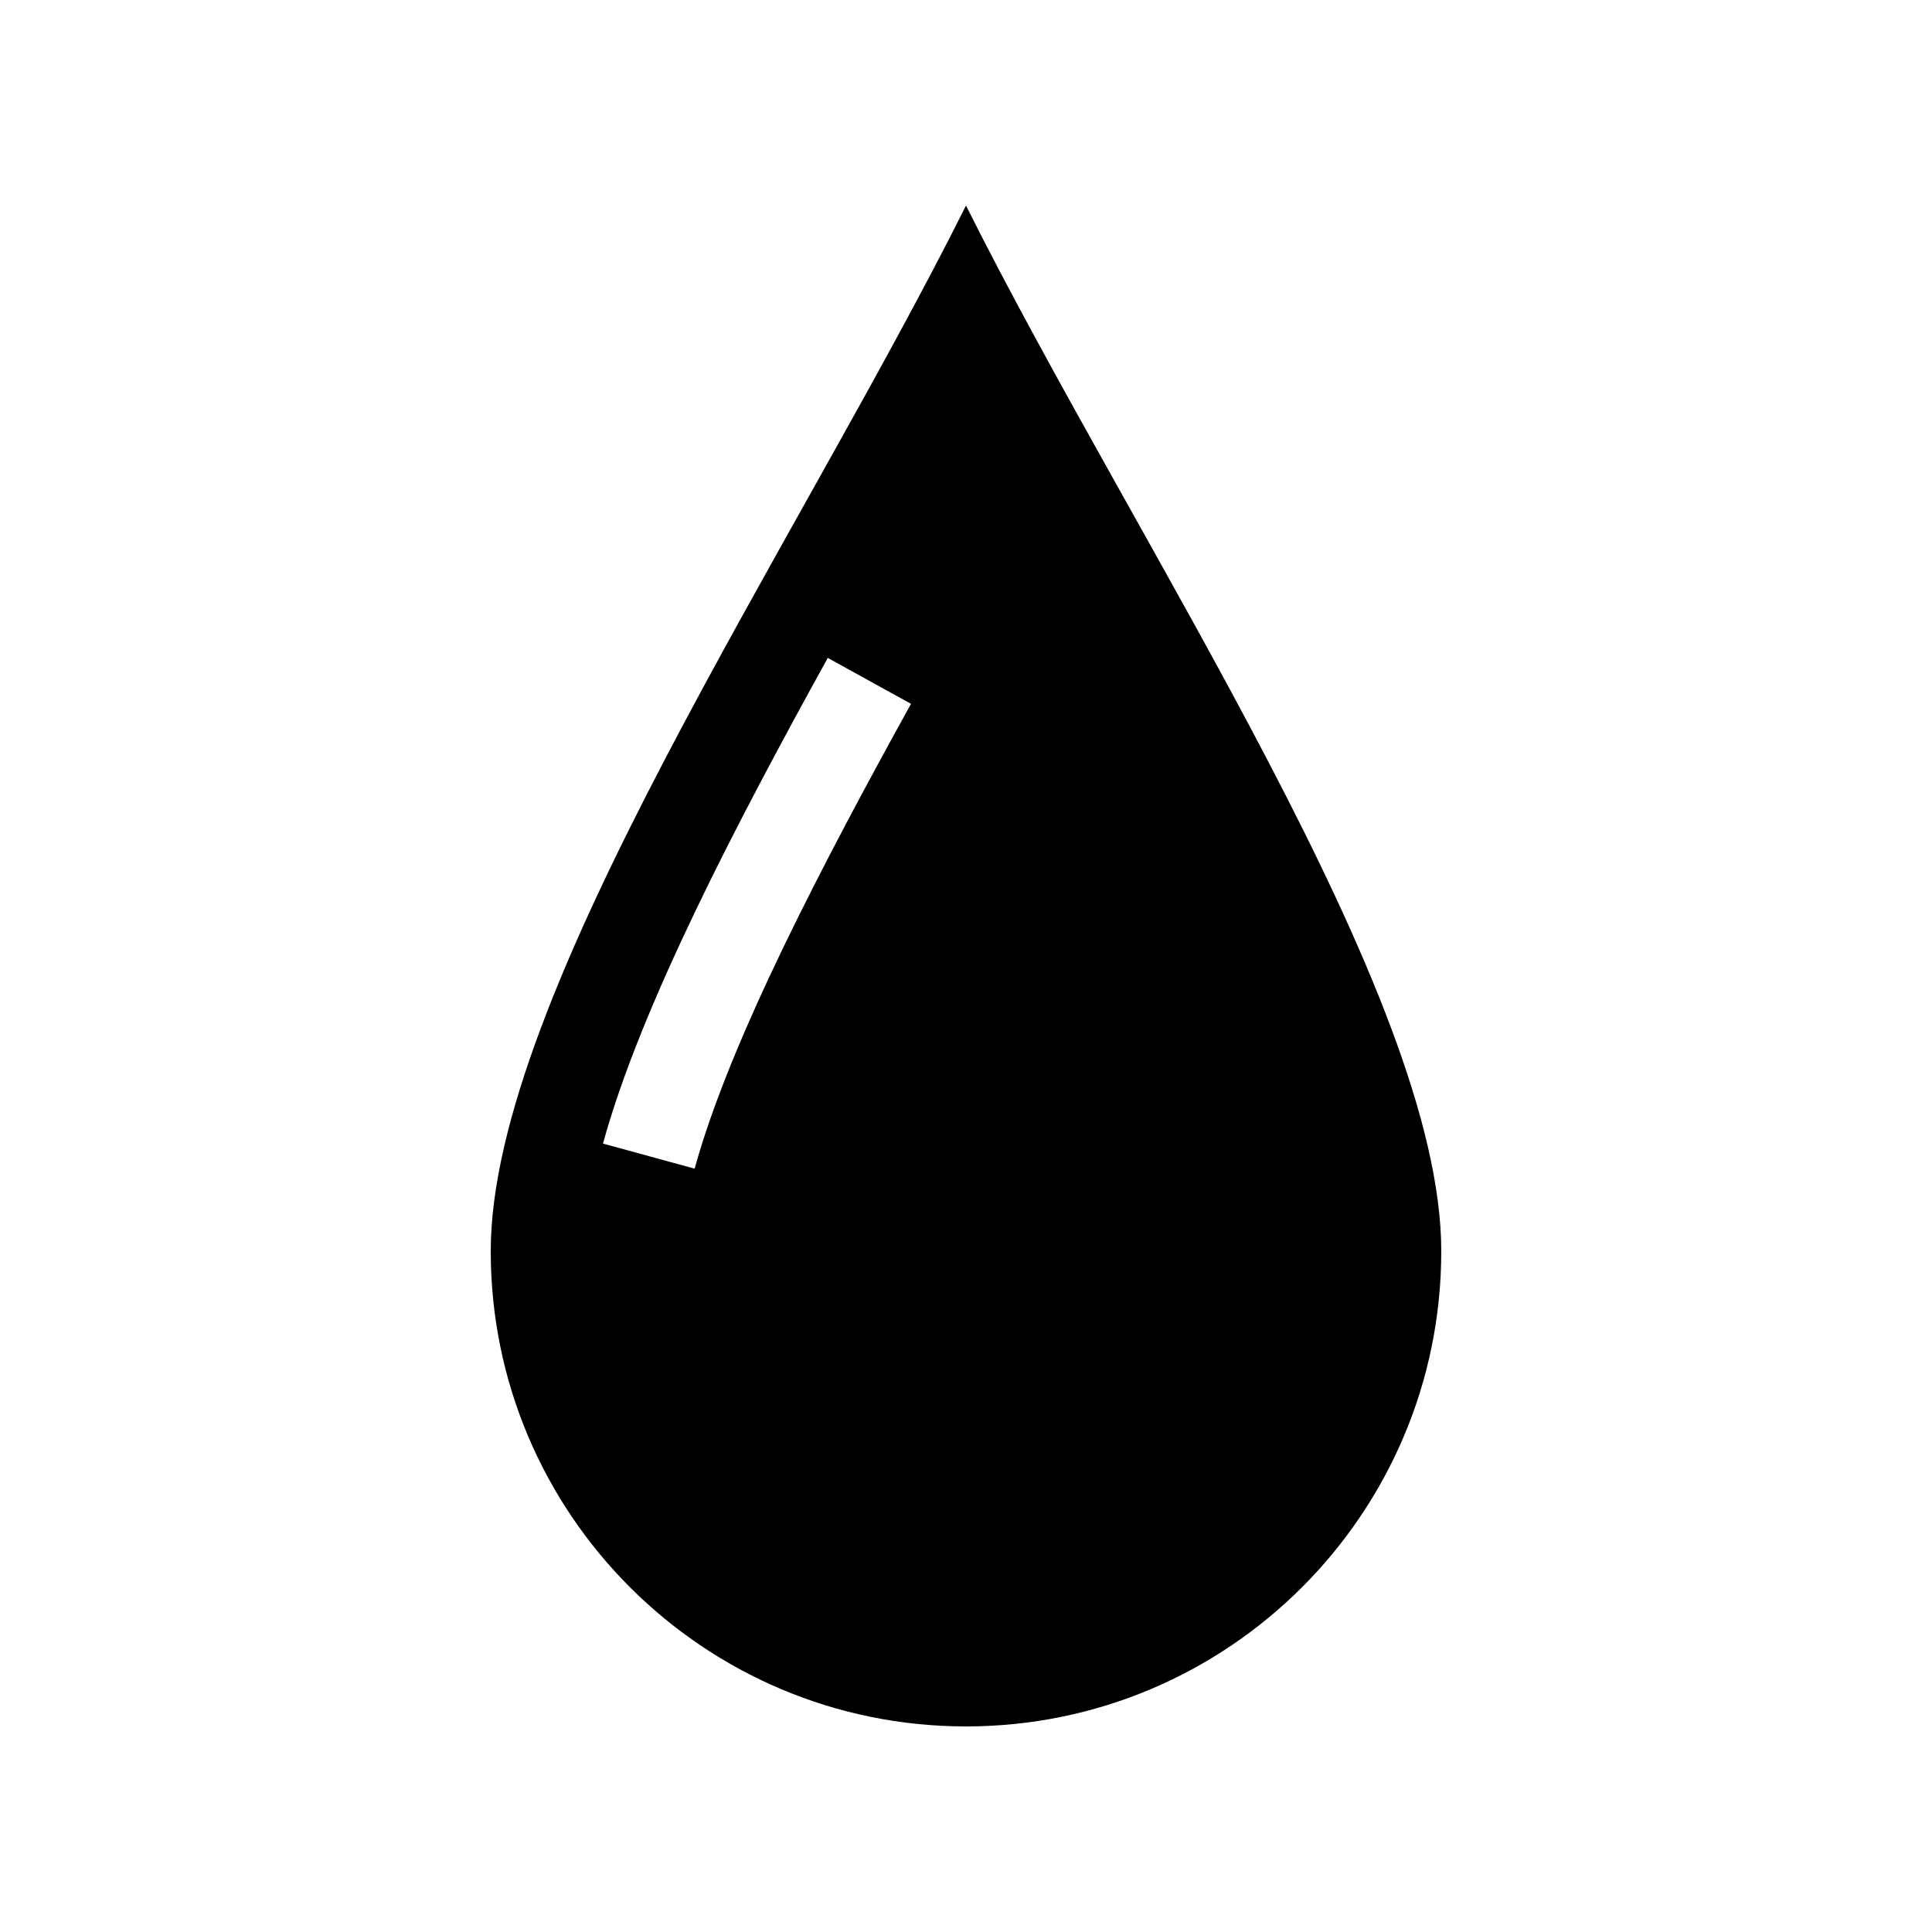
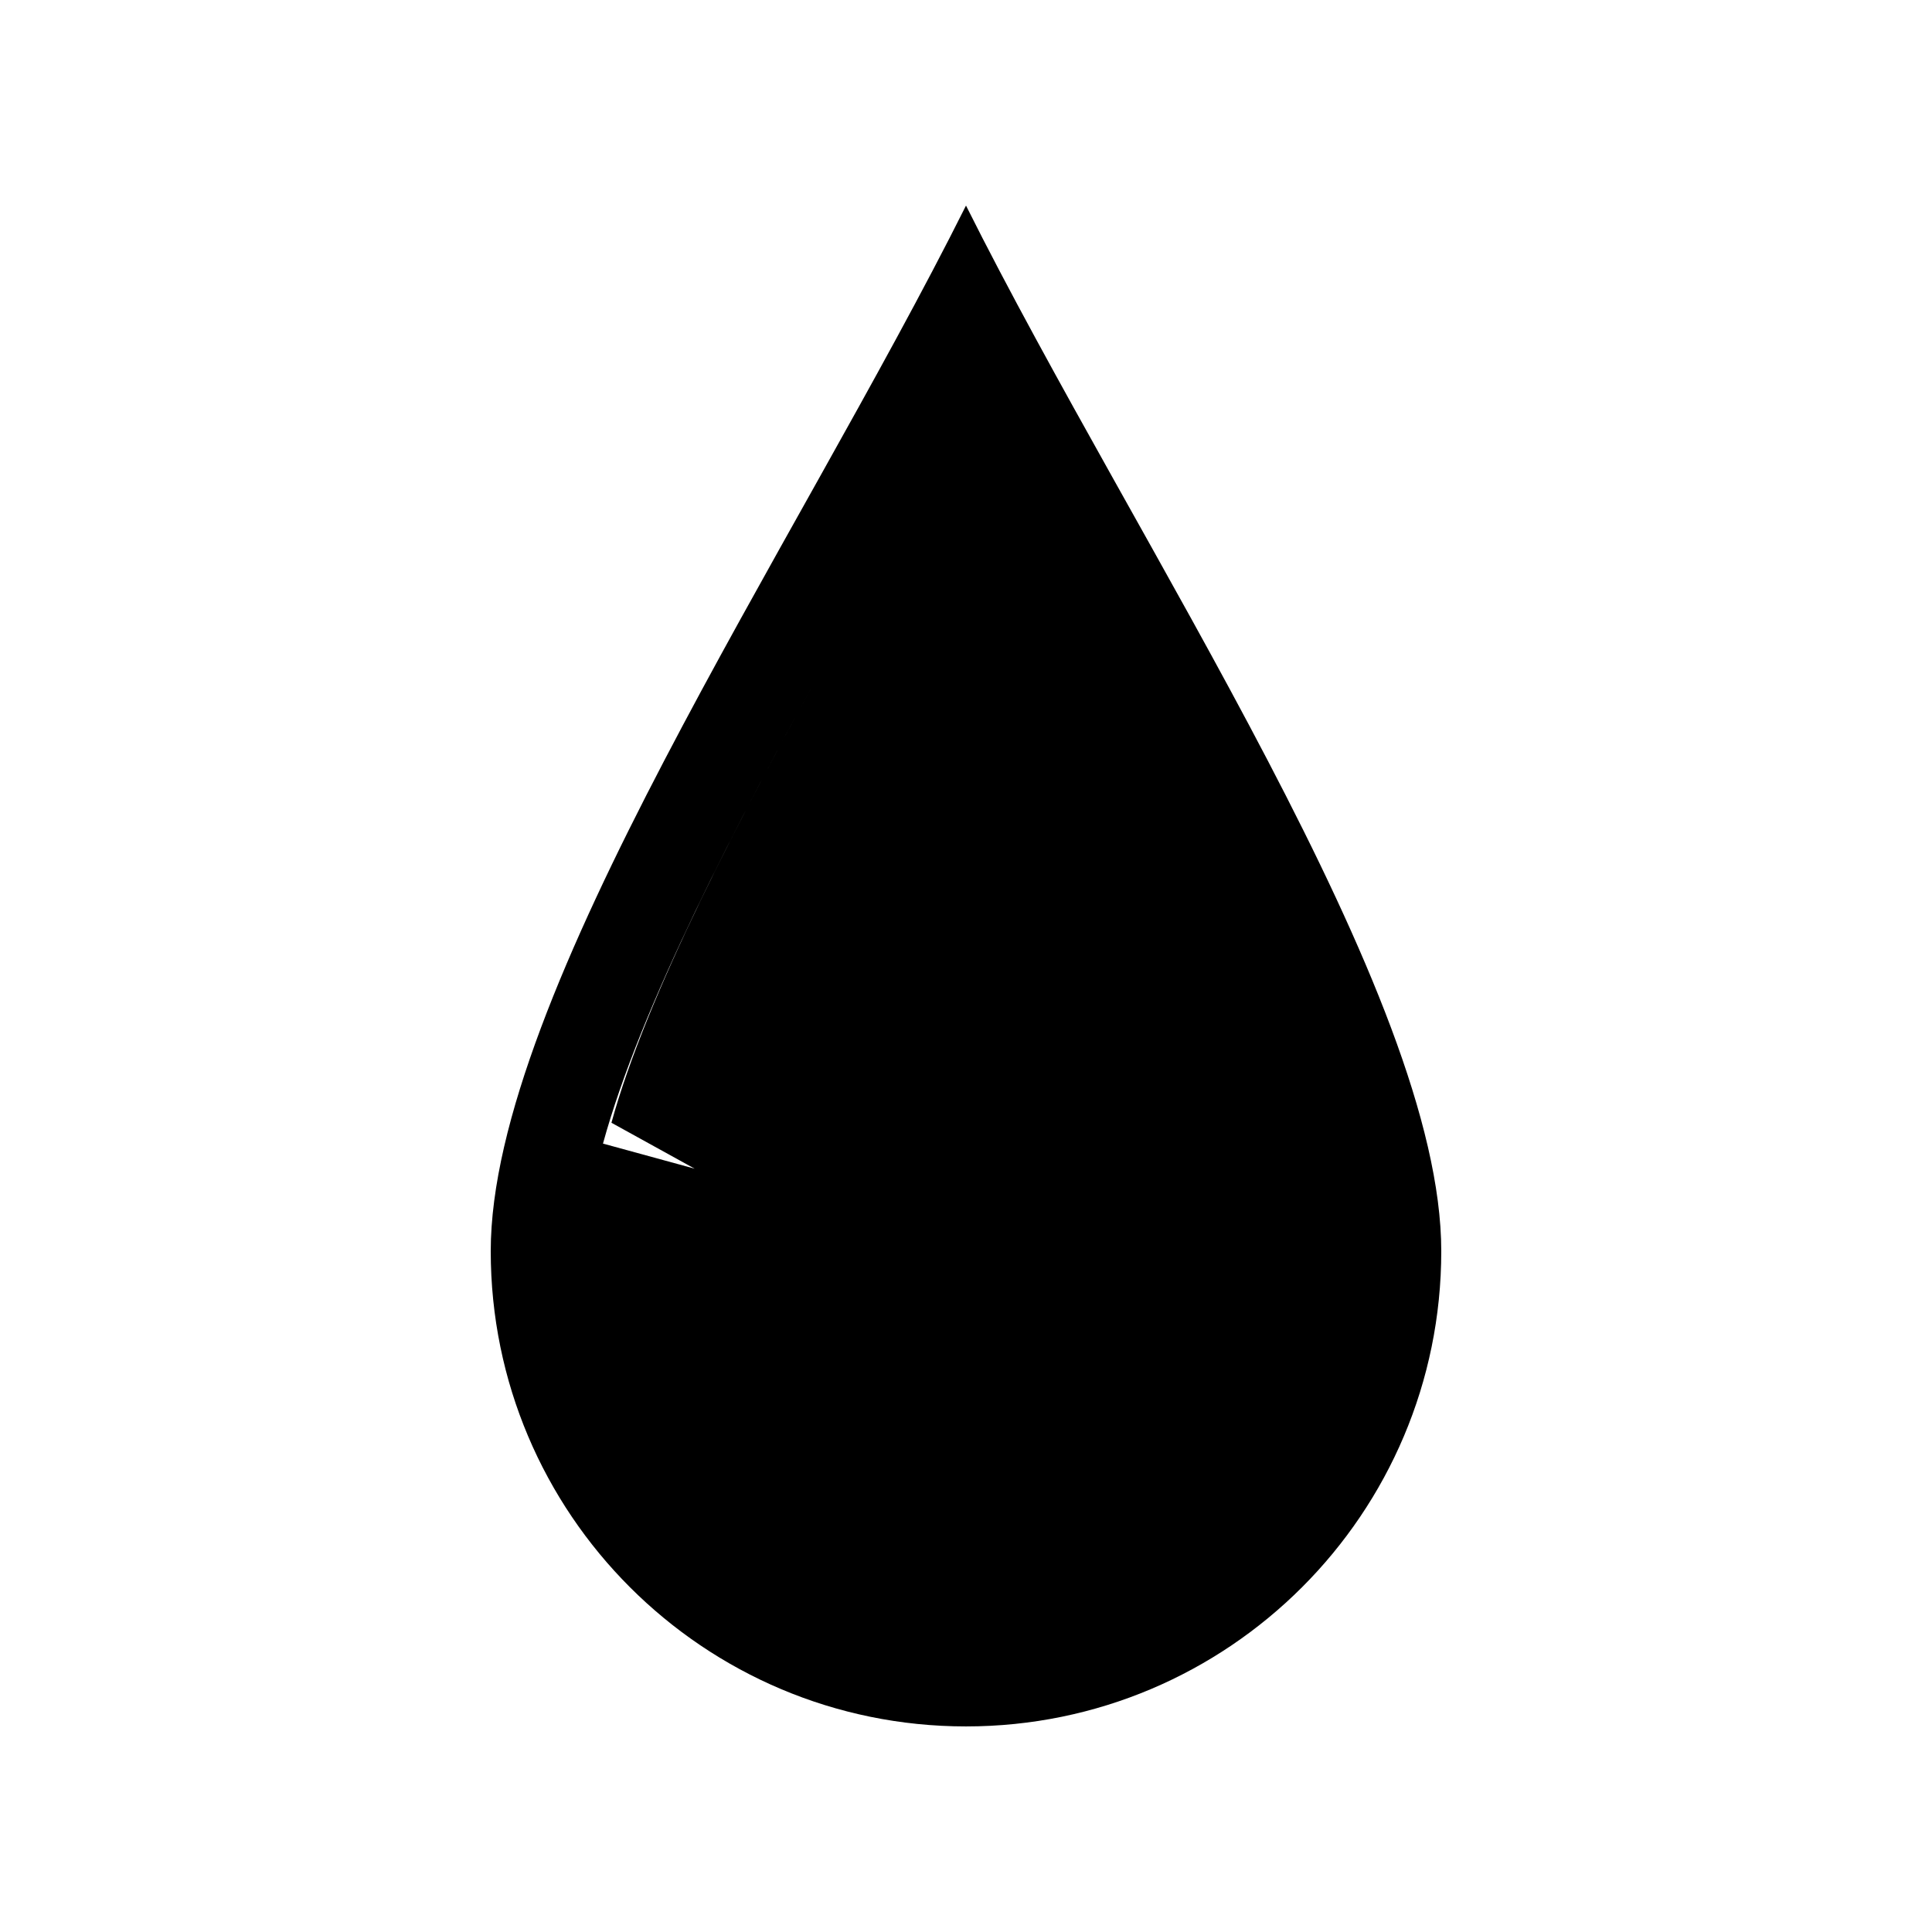
<svg xmlns="http://www.w3.org/2000/svg" fill="#000000" width="800px" height="800px" version="1.1" viewBox="144 144 512 512">
-   <path d="m400 198.48c-45.375 90.746-125.95 209.22-125.95 277.09 0 69.562 56.391 125.95 125.95 125.95 69.559 0 125.95-56.391 125.95-125.95 0-67.875-80.578-186.35-125.95-277.09zm-71.91 255.23-24.293-6.648c9.965-36.391 35.703-85.488 59.574-128.71l22.051 12.172c-23.152 41.93-48.066 89.355-57.332 123.19z" />
+   <path d="m400 198.48c-45.375 90.746-125.95 209.22-125.95 277.09 0 69.562 56.391 125.95 125.95 125.95 69.559 0 125.95-56.391 125.95-125.95 0-67.875-80.578-186.35-125.95-277.09zm-71.91 255.23-24.293-6.648c9.965-36.391 35.703-85.488 59.574-128.71c-23.152 41.93-48.066 89.355-57.332 123.19z" />
</svg>